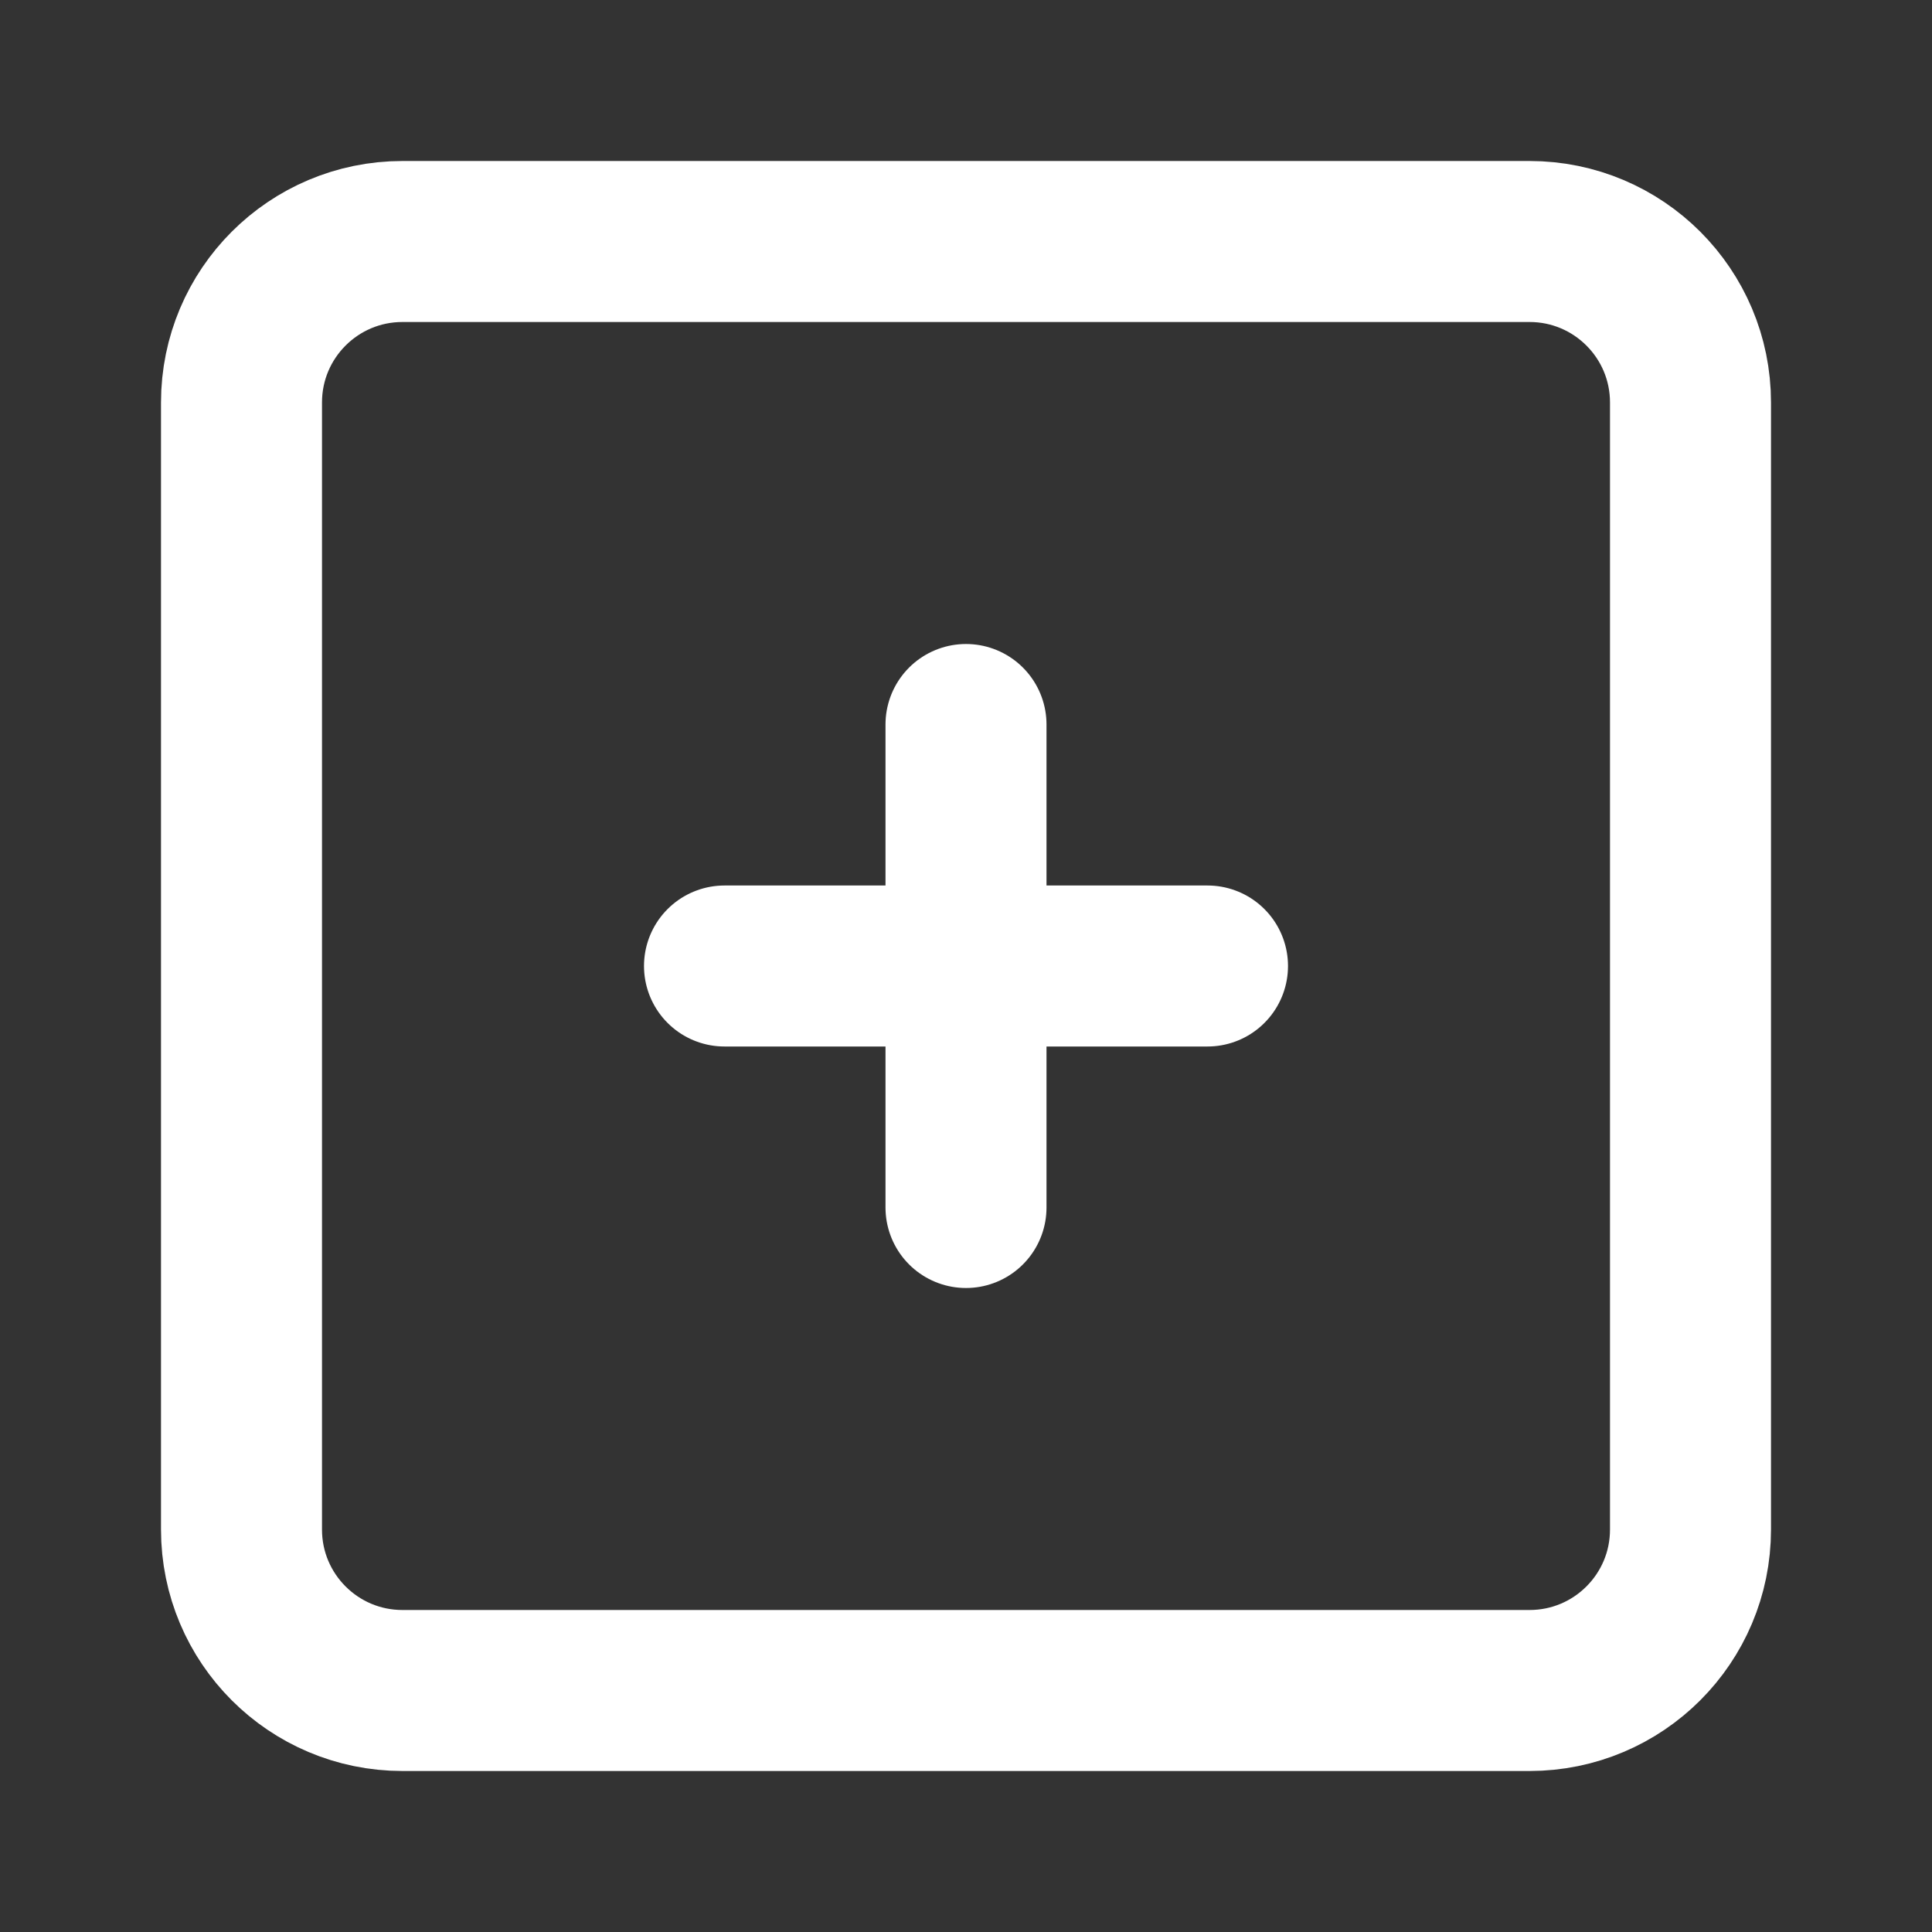
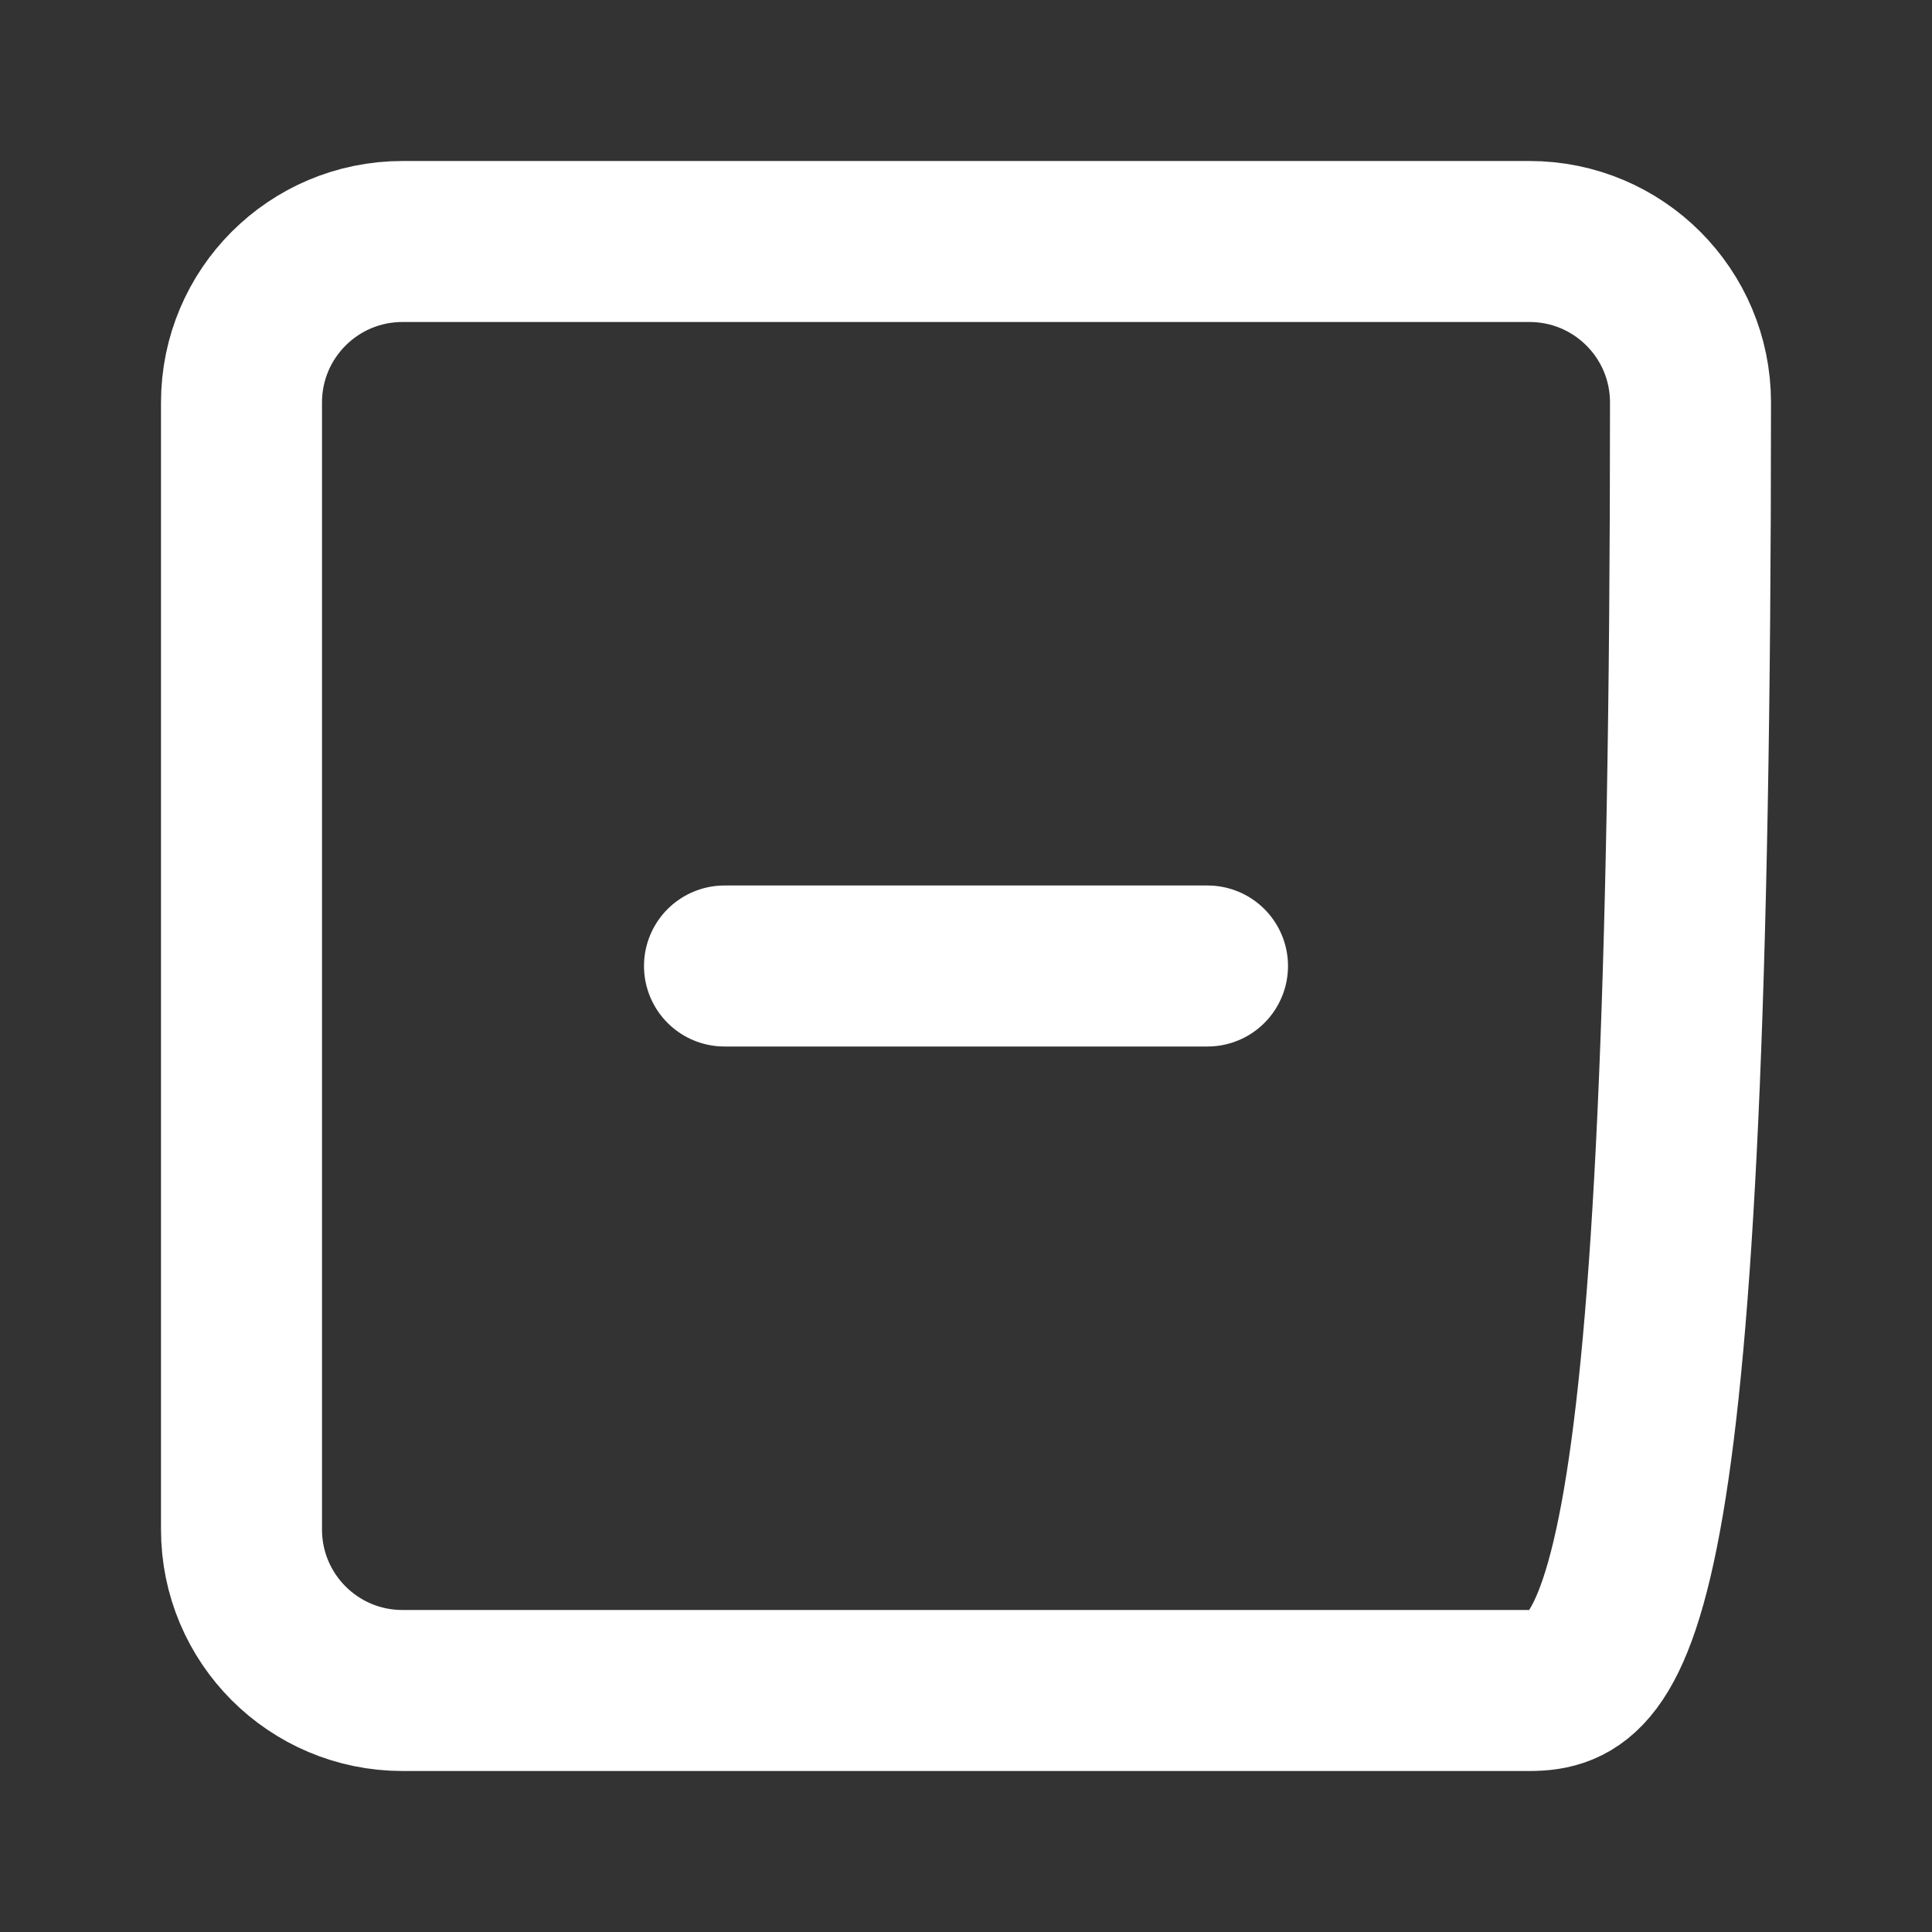
<svg xmlns="http://www.w3.org/2000/svg" width="24" height="24" viewBox="0 0 24 24">
  <rect x="0" y="0" width="24" height="24" fill="#333333" stroke="none" />
  <path id="Path" fill="none" stroke="#ffffff" stroke-width="2" stroke-linecap="round" stroke-linejoin="round" d="M 9 12 L 15 12" />
-   <path id="path1" fill="none" stroke="#ffffff" stroke-width="2" stroke-linecap="round" stroke-linejoin="round" d="M 12 9 L 12 15" />
-   <path id="path2" fill="none" stroke="#ffffff" stroke-width="2" stroke-linecap="round" stroke-linejoin="round" d="M 3 5 C 3 3.895 3.895 3 5 3 L 19 3 C 20.105 3 21 3.895 21 5 L 21 19 C 21 20.105 20.105 21 19 21 L 5 21 C 3.895 21 3 20.105 3 19 L 3 5 Z" />
+   <path id="path2" fill="none" stroke="#ffffff" stroke-width="2" stroke-linecap="round" stroke-linejoin="round" d="M 3 5 C 3 3.895 3.895 3 5 3 L 19 3 C 20.105 3 21 3.895 21 5 C 21 20.105 20.105 21 19 21 L 5 21 C 3.895 21 3 20.105 3 19 L 3 5 Z" />
</svg>